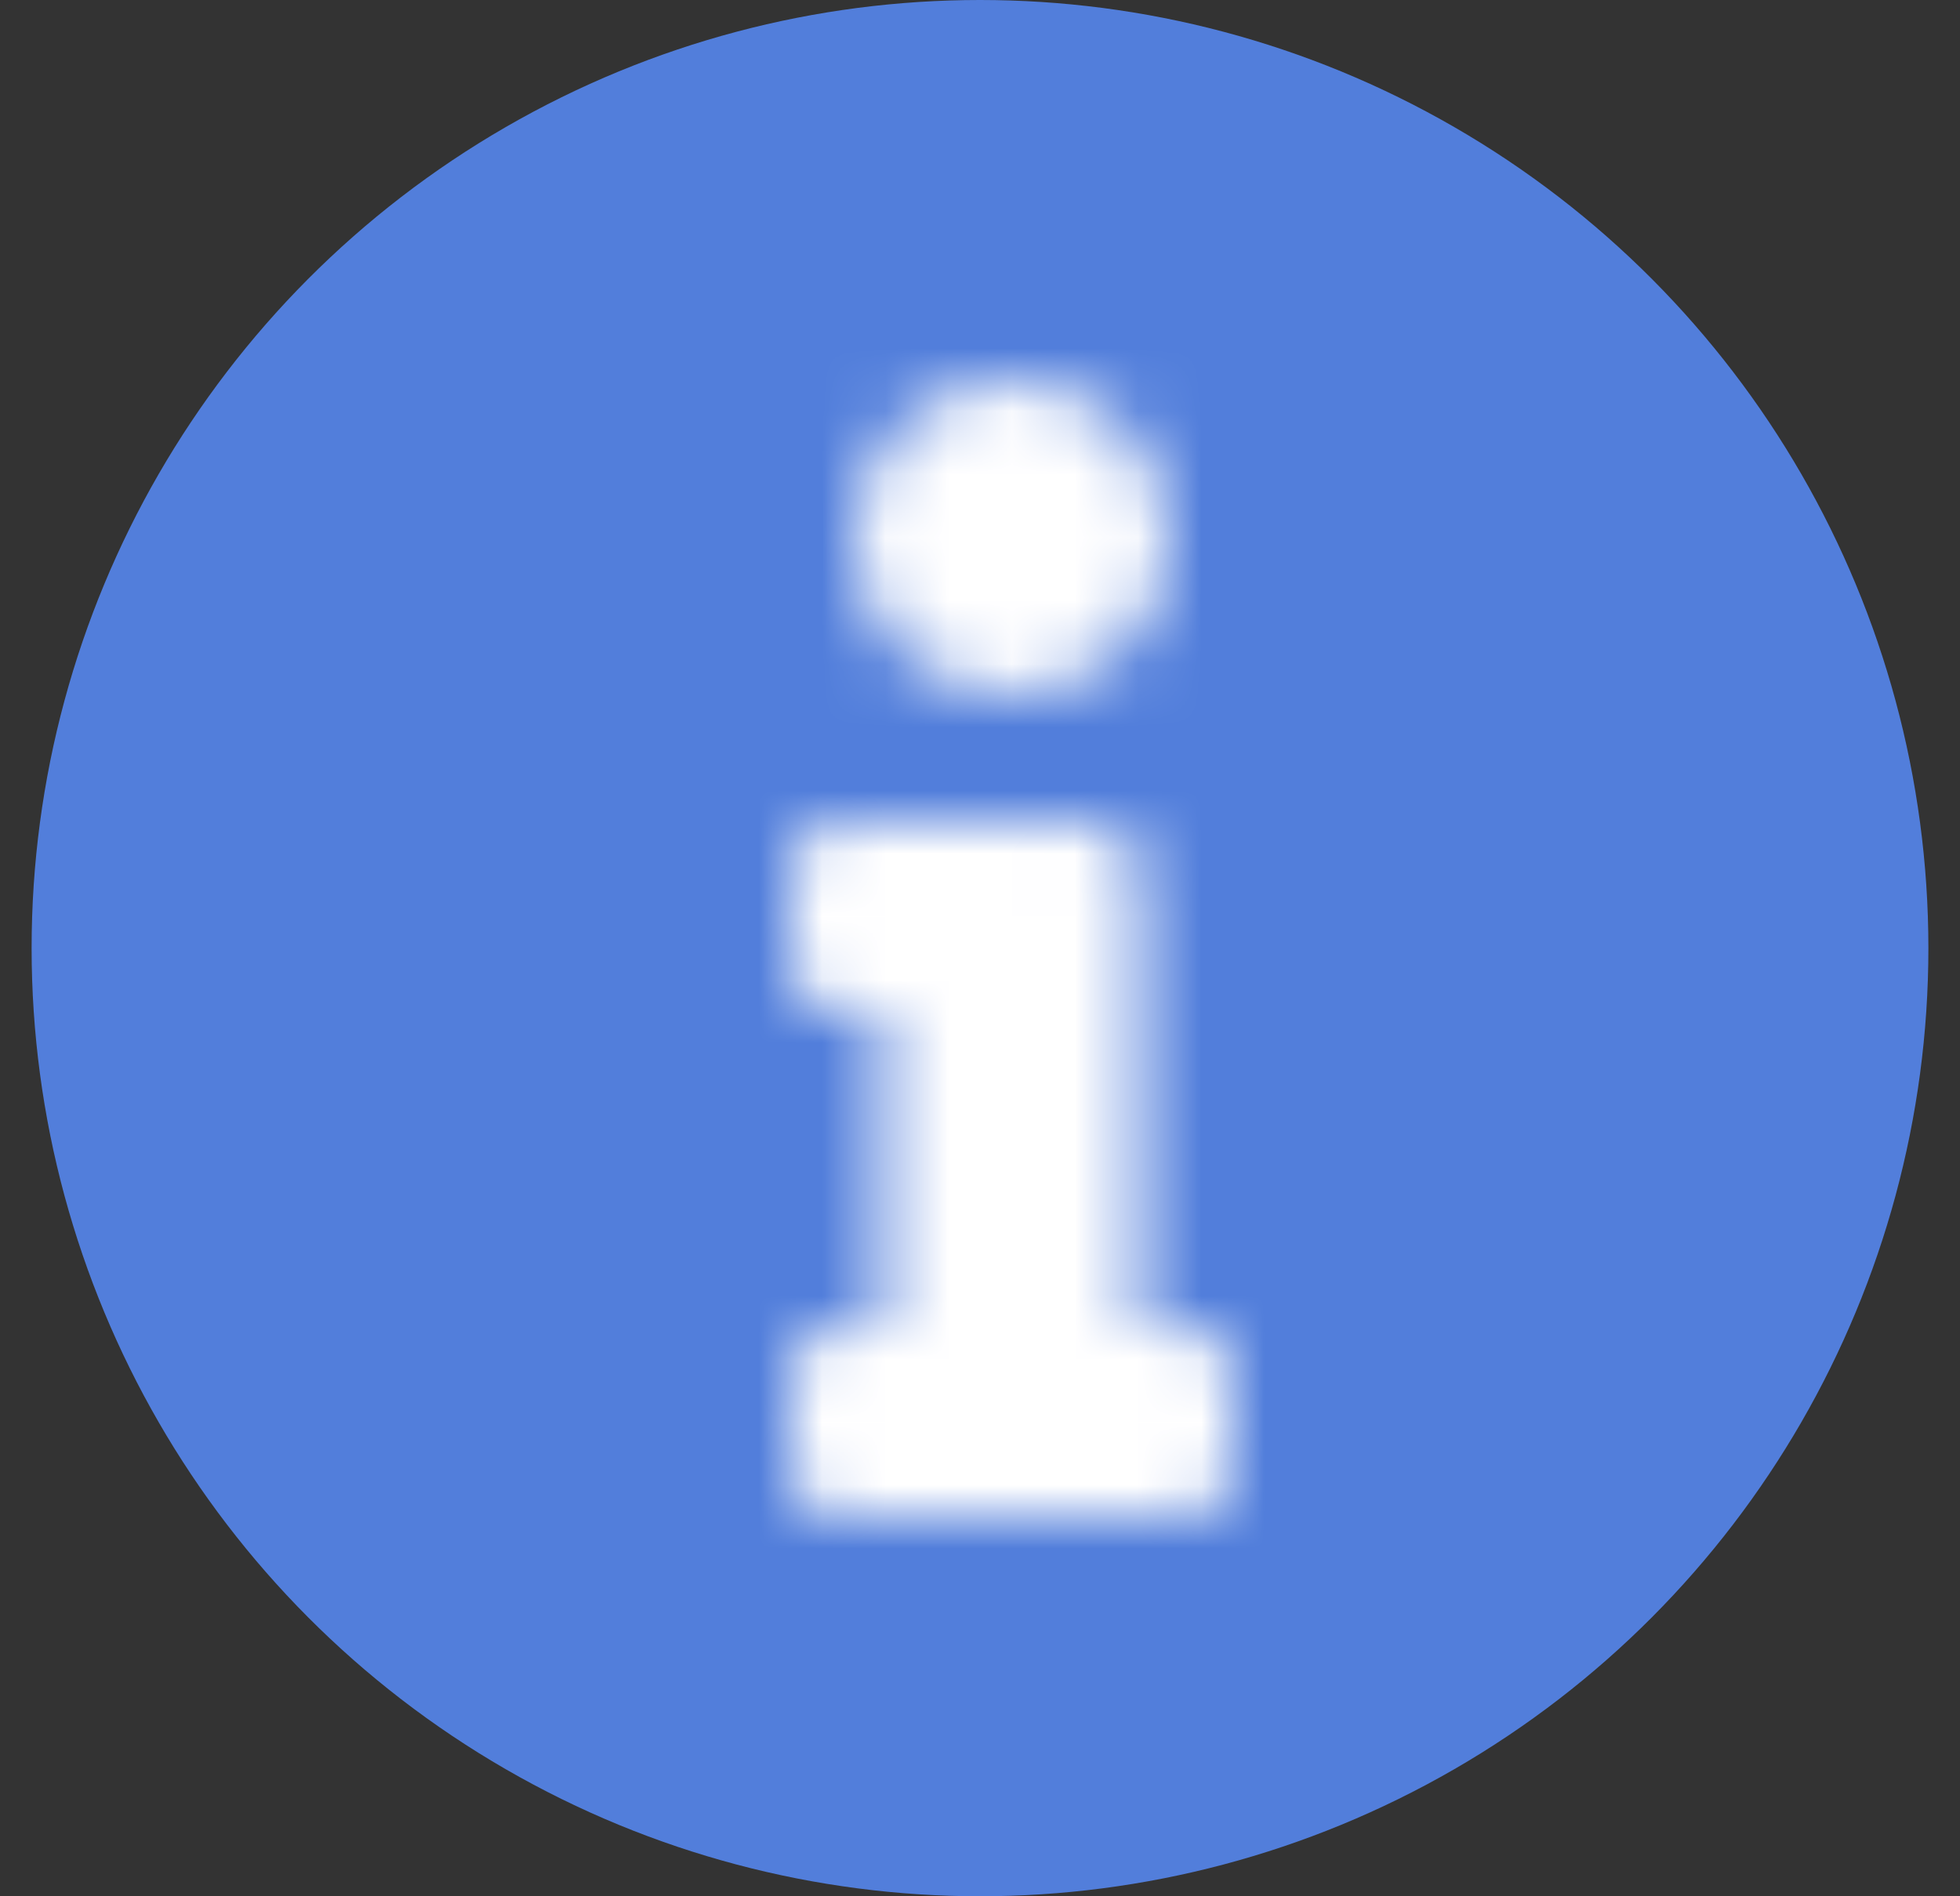
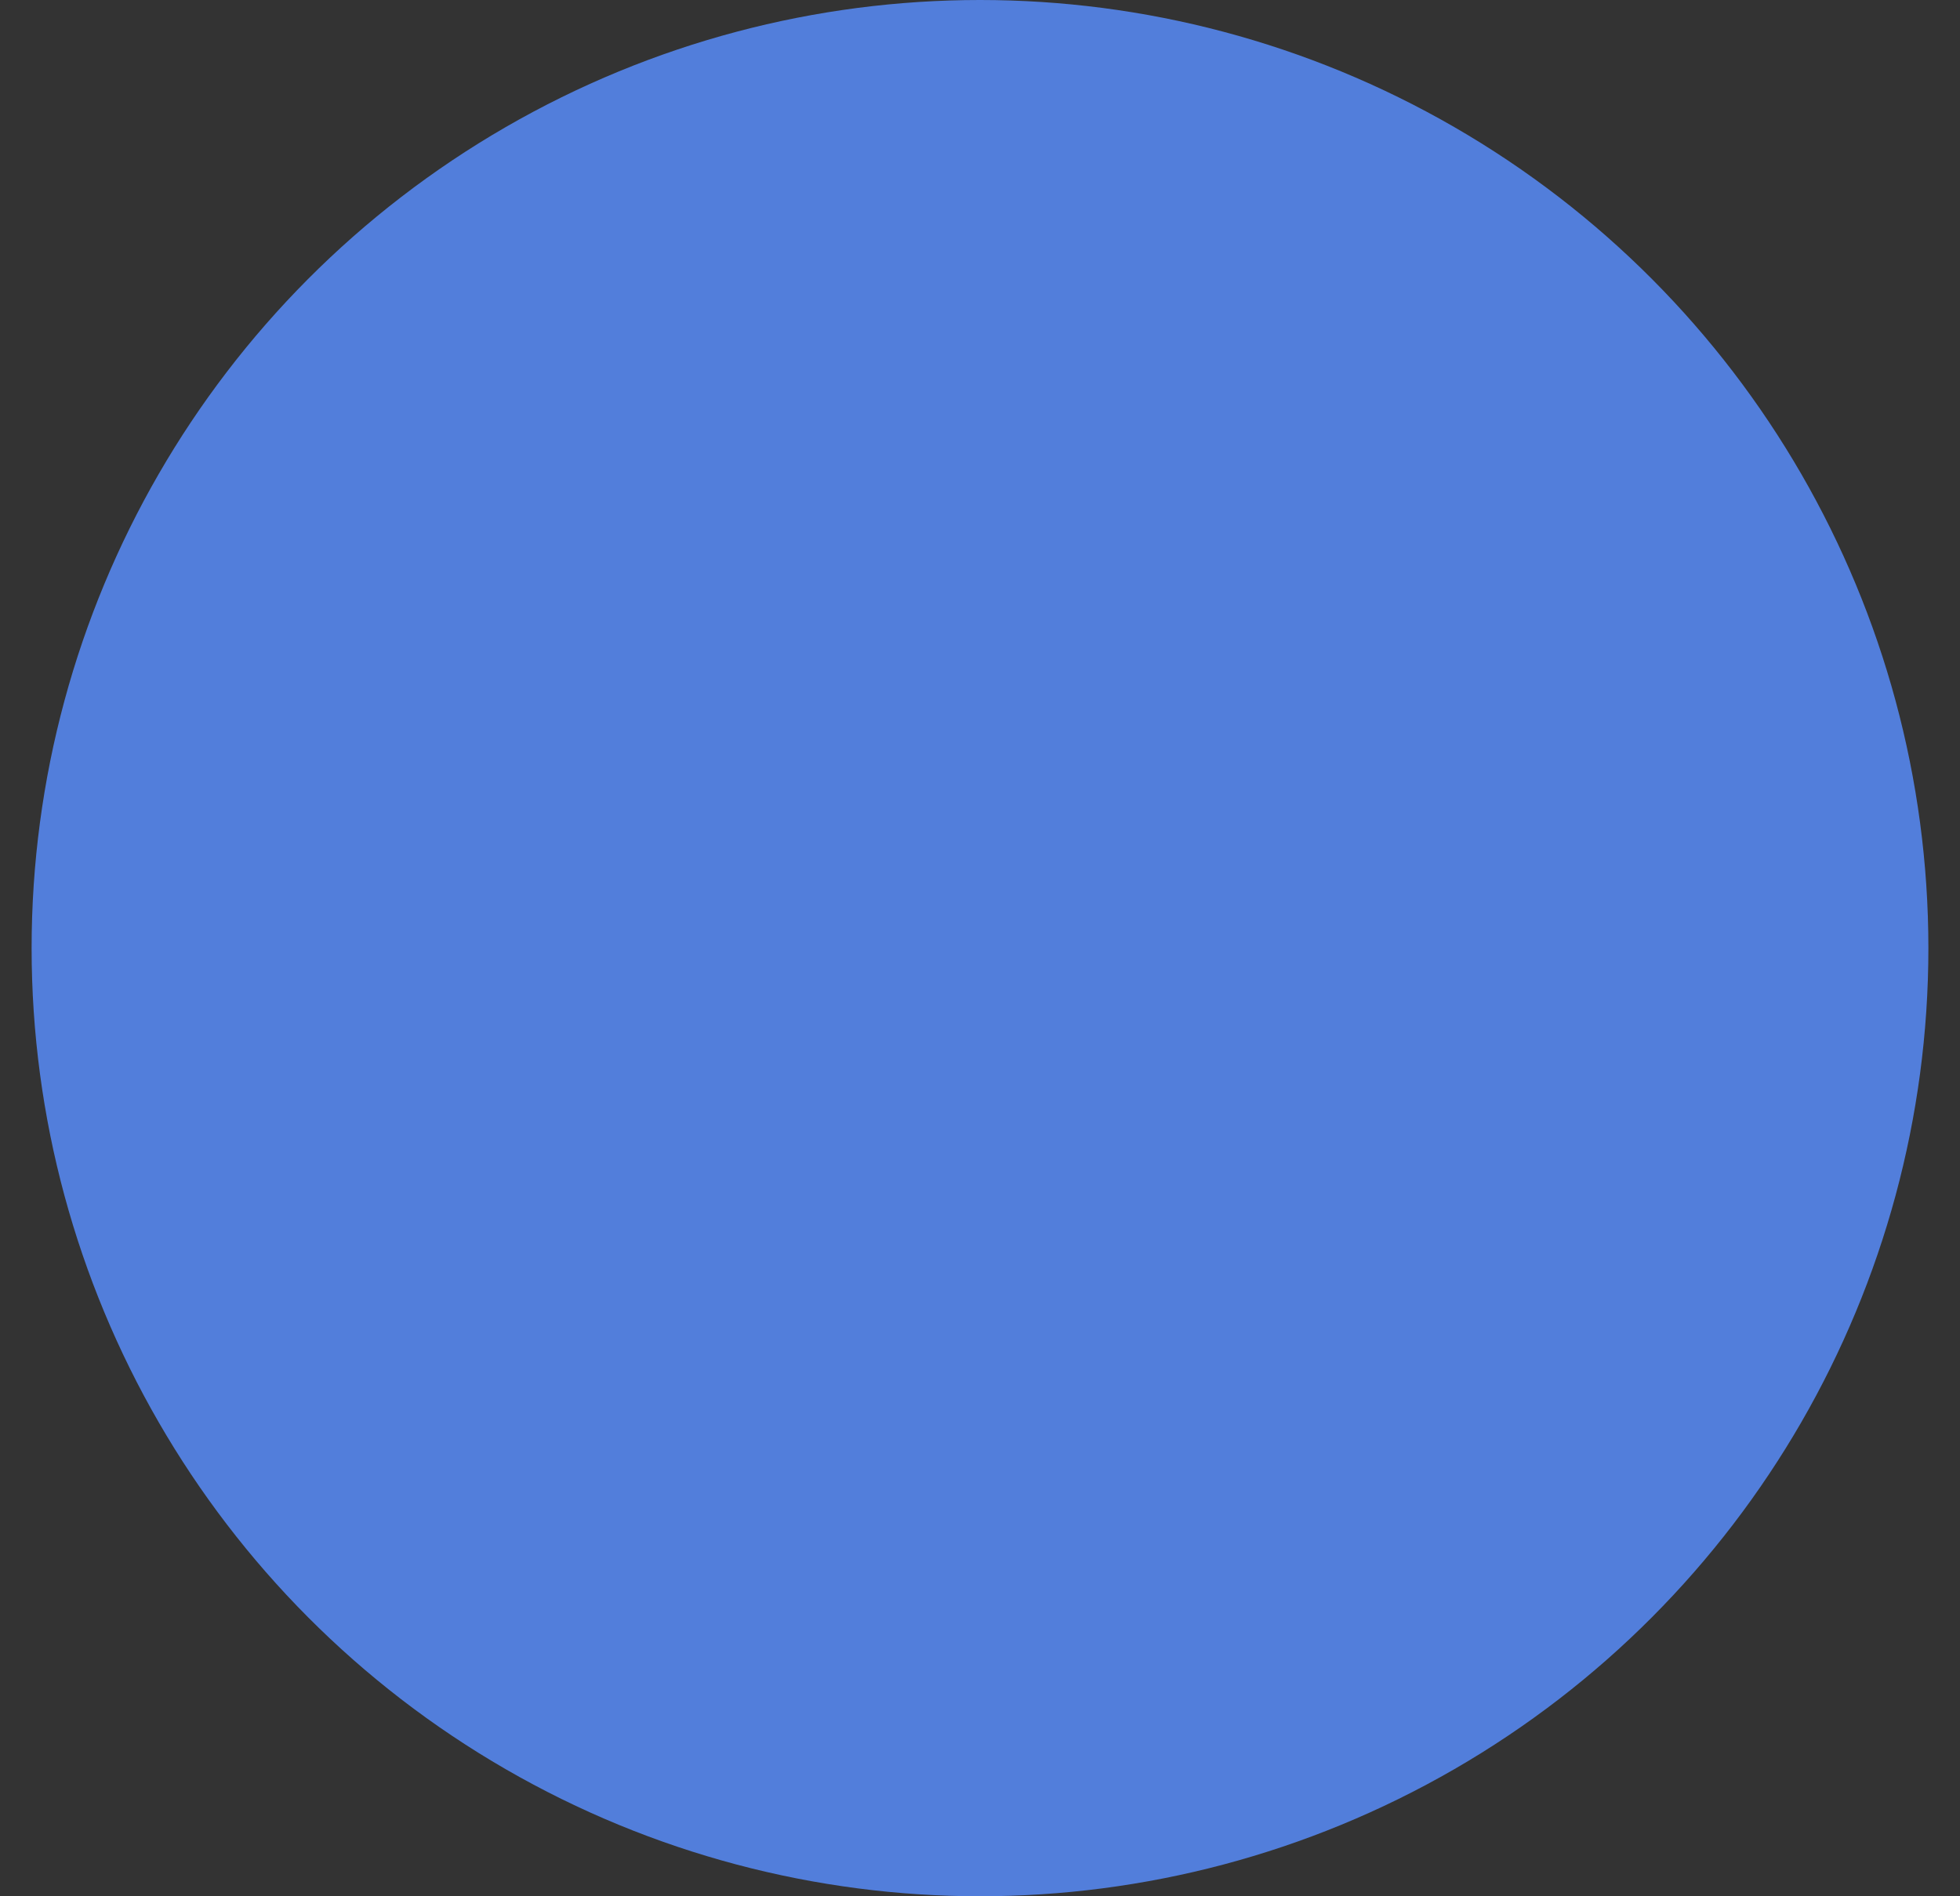
<svg xmlns="http://www.w3.org/2000/svg" xmlns:xlink="http://www.w3.org/1999/xlink" width="31px" height="30px" viewBox="0 0 31 30" version="1.1">
  <rect x="0" y="0" width="31" height="30" fill="#333333" stroke="none" />
  <title>Icons/Information</title>
  <defs>
    <path d="M12.729,20.983 L13.458,20.983 L13.458,16.017 L12.729,16.017 C12.326,16.017 12,15.709 12,15.33 L12,13.688 C12,13.308 12.326,13 12.729,13 L16.812,13 C17.215,13 17.542,13.308 17.542,13.688 L17.542,20.983 L18.271,20.983 C18.674,20.983 19,21.291 19,21.67 L19,23.312 C19,23.692 18.674,24 18.271,24 L12.729,24 C12.326,24 12,23.692 12,23.312 L12,21.67 C12,21.291 12.326,20.983 12.729,20.983 Z M15.5,6 C14.119,6 13,7.119 13,8.5 C13,9.881 14.119,11 15.5,11 C16.881,11 18,9.881 18,8.5 C18,7.119 16.881,6 15.5,6 Z" id="path-1" />
  </defs>
  <g id="desktop" stroke="none" stroke-width="1" fill="none" fill-rule="evenodd">
    <g id="Love-main-filtrare-erori" transform="translate(-708, -903)">
      <g id="11-Alerts/03-Warning/Small/Single-Line/01-On-White" transform="translate(434, 858)">
        <g id="Group" transform="translate(273.5, 44)">
          <g id="Solid/info" transform="translate(1, 1)">
            <circle id="Oval" fill="#527EDB" cx="15" cy="15" r="15" />
            <mask id="mask-2" fill="white">
              <use xlink:href="#path-1" />
            </mask>
            <g id="Mask" />
            <g id="🎨-color" mask="url(#mask-2)" fill="#FFFFFF">
              <g transform="translate(3, 3)" id="Black">
-                 <rect x="0" y="0" width="24" height="24" />
-               </g>
+                 </g>
            </g>
          </g>
        </g>
      </g>
    </g>
  </g>
</svg>